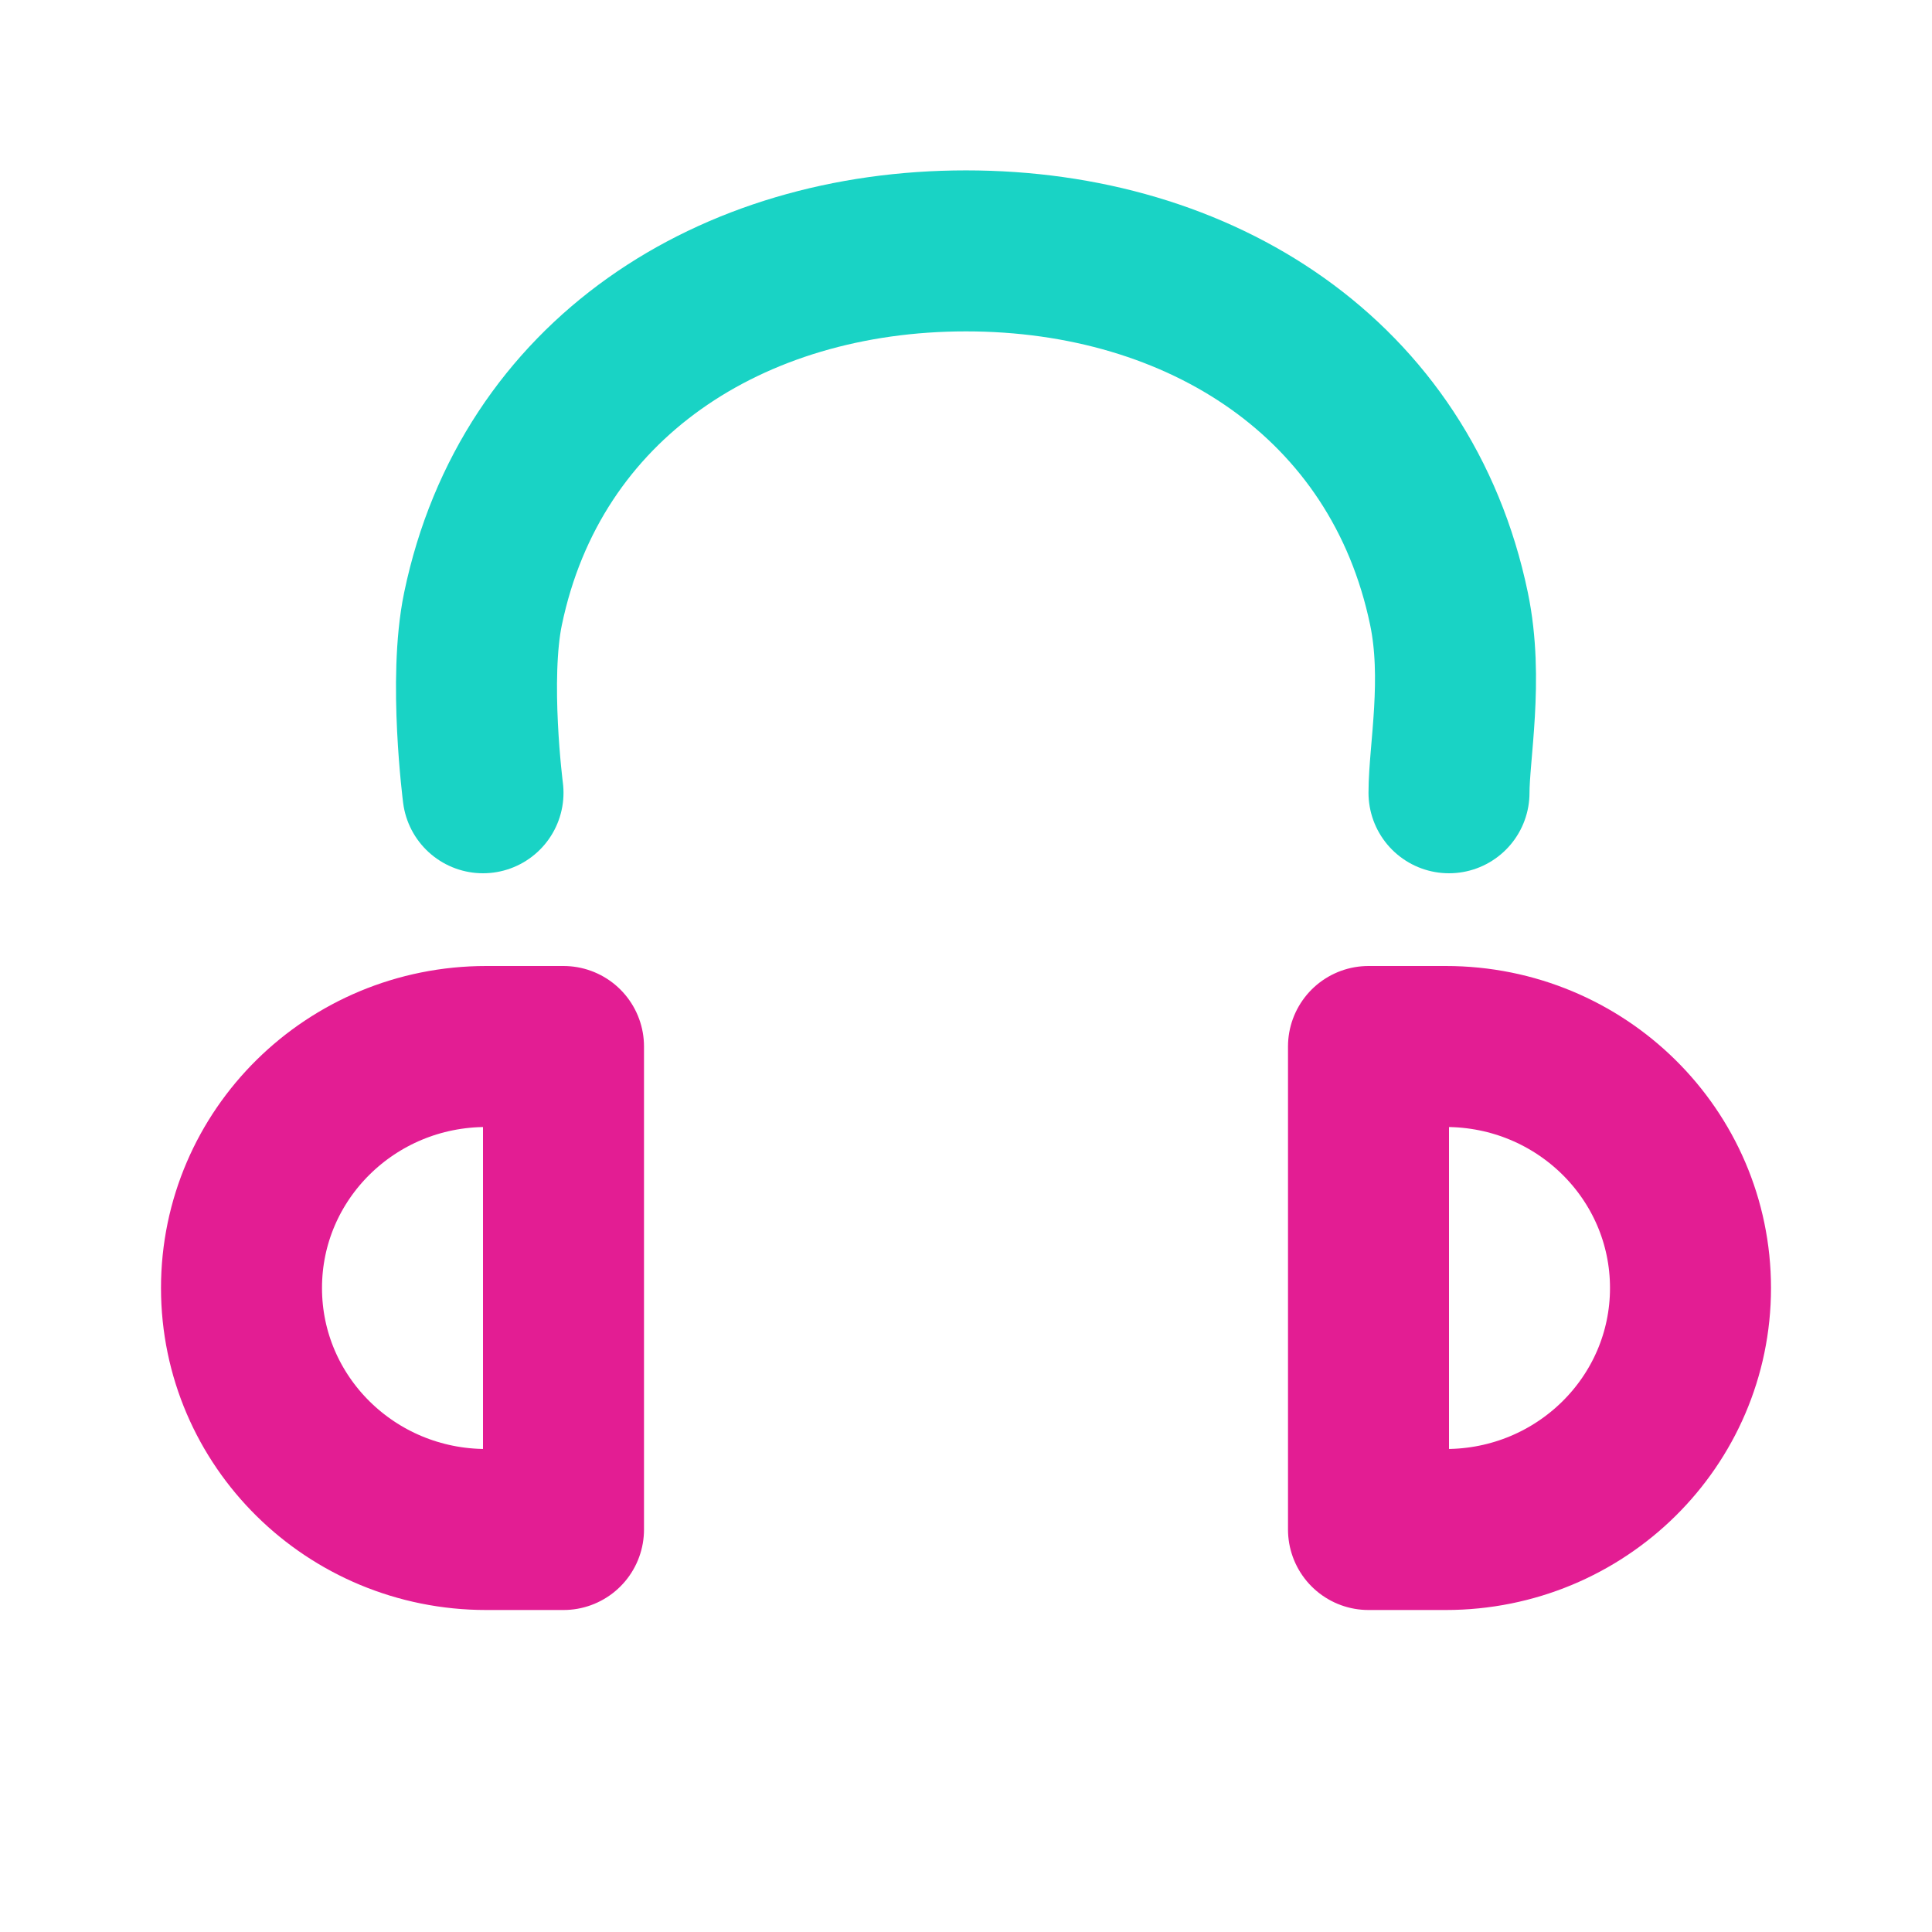
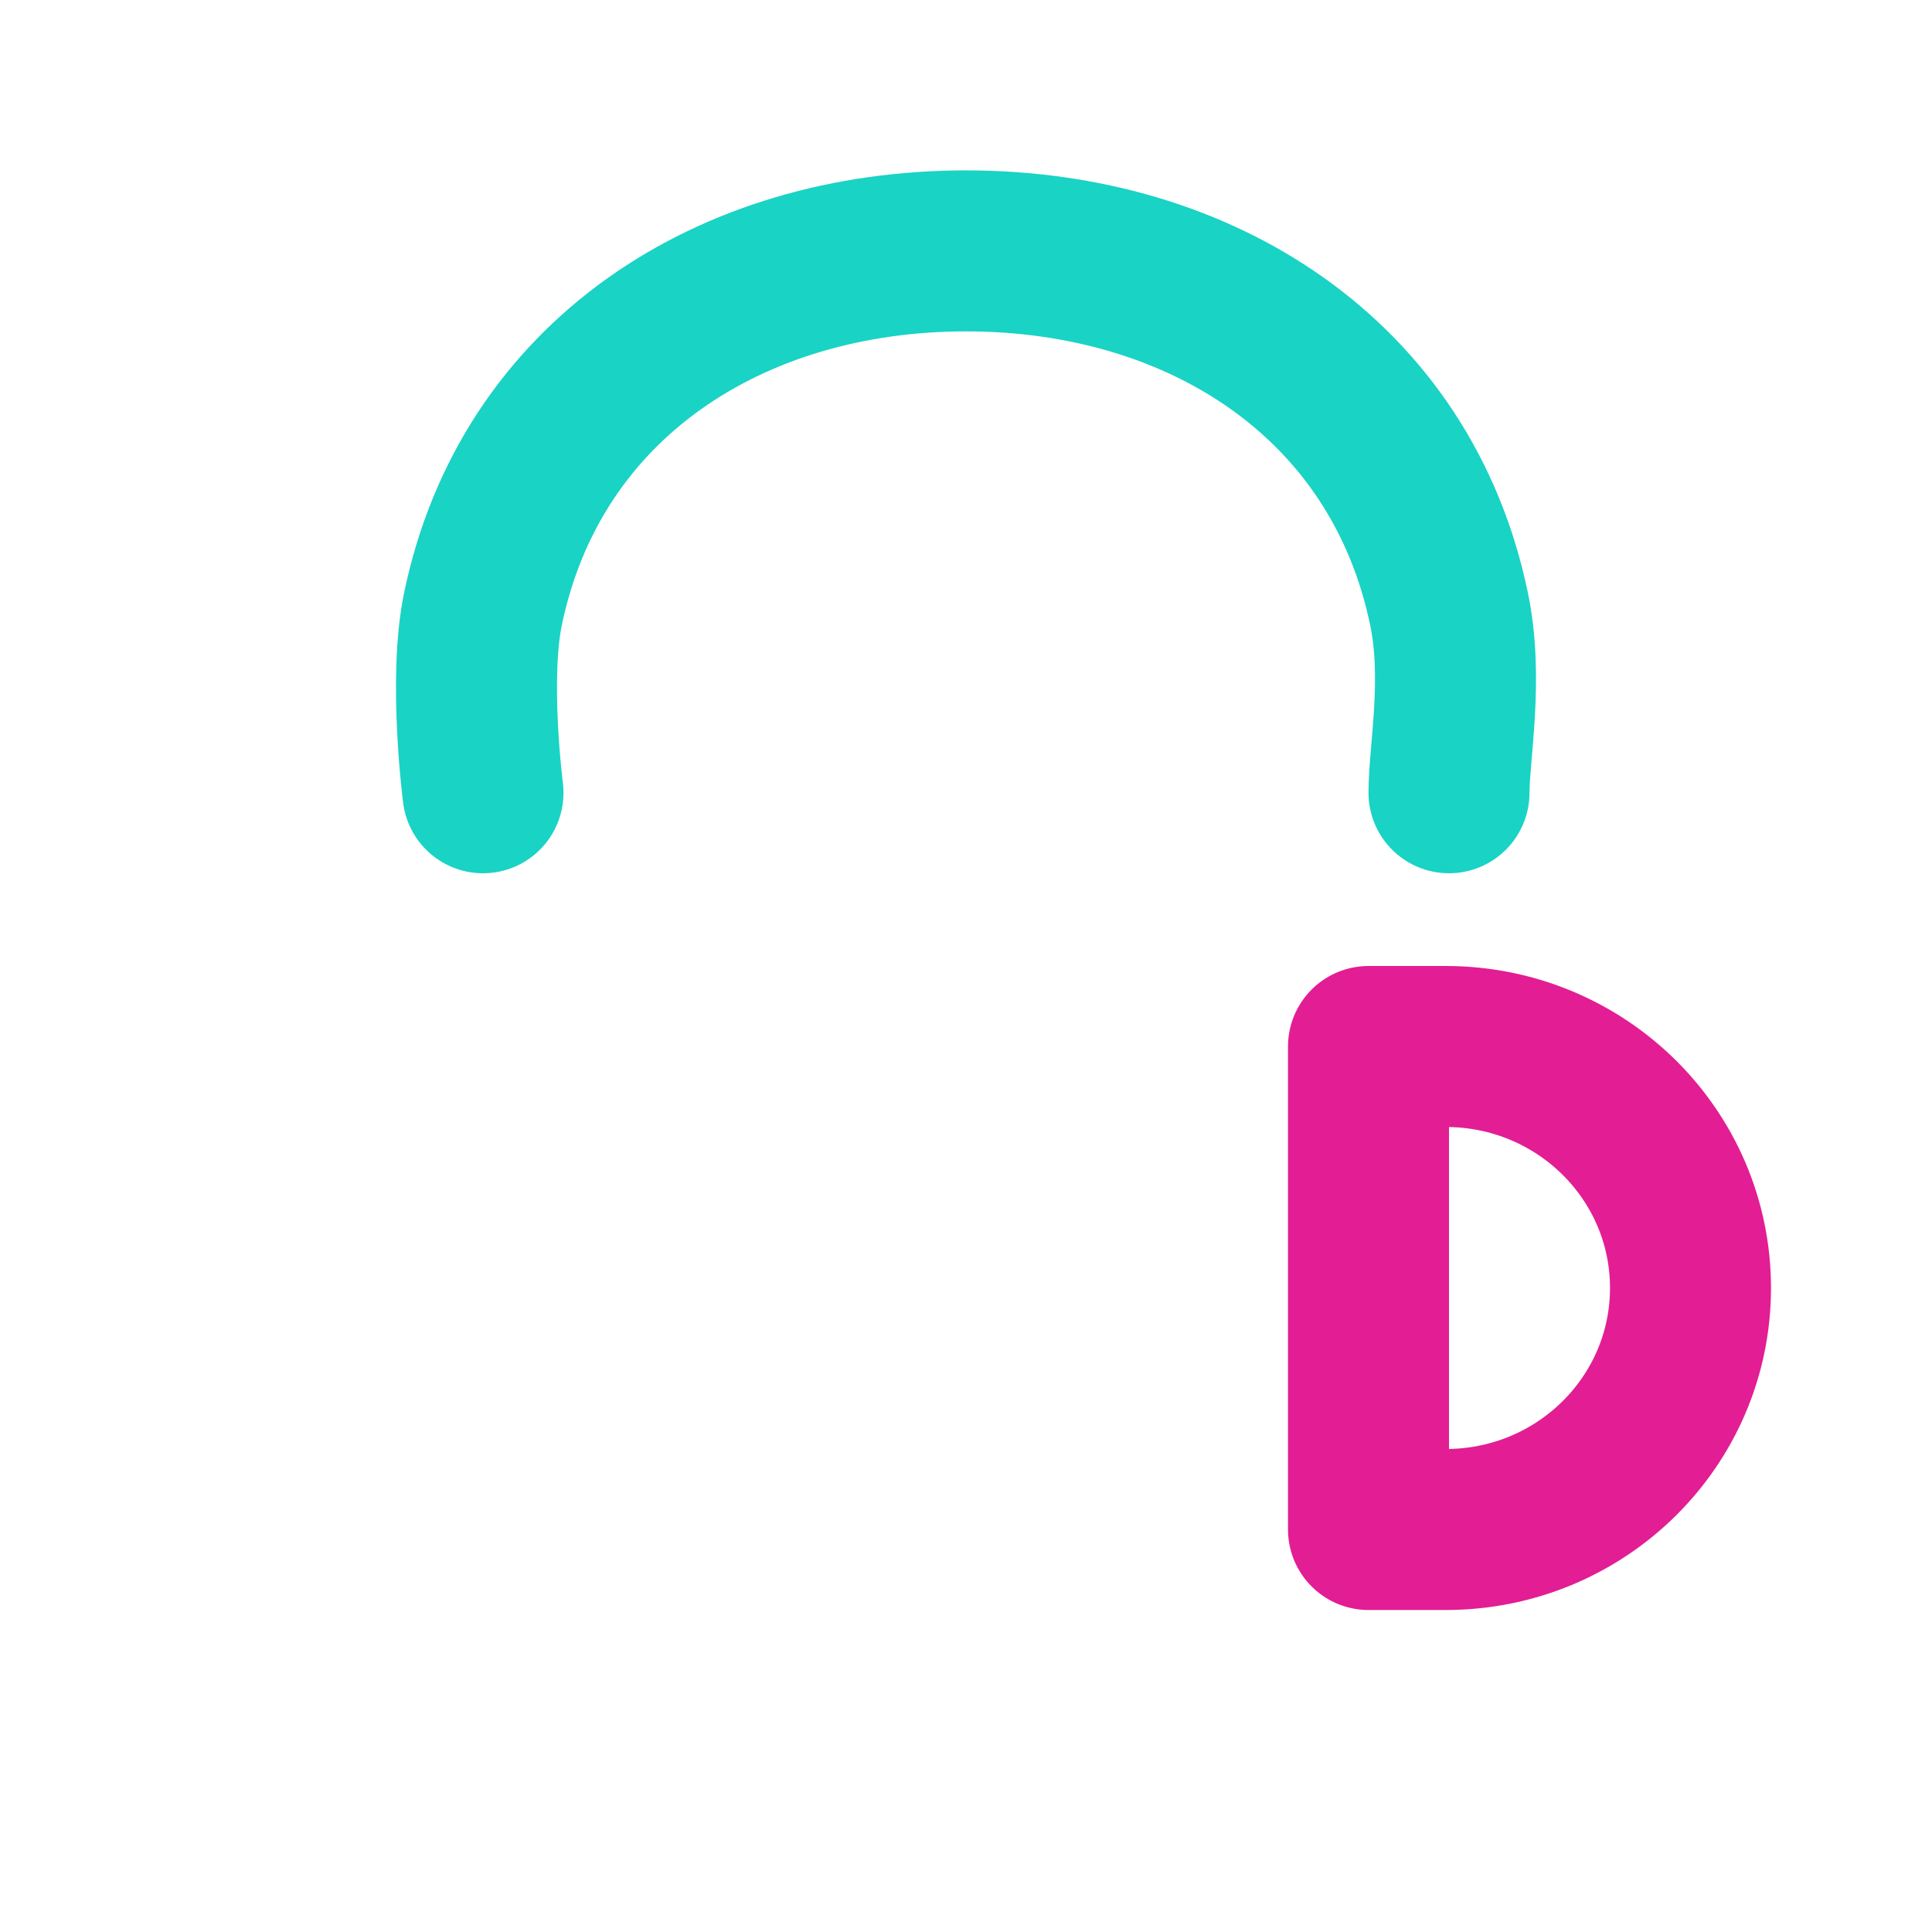
<svg xmlns="http://www.w3.org/2000/svg" width="48" height="48" viewBox="0 0 48 48" fill="none">
  <path d="M36 19.696C36 18.692 36.364 16.873 36 15.125C34.812 9.415 29.833 6.233 24 6.233C18.167 6.233 13.188 9.415 12 15.125C11.636 16.873 12 19.696 12 19.696" stroke="#19D3C5" stroke-width="4" stroke-linecap="round" stroke-linejoin="round" />
-   <path d="M12.08 38H14V26H12.08C8.72 26 6 28.684 6 32C6 35.315 8.72 38 12.08 38Z" stroke="#E31D93" stroke-width="4" stroke-linecap="round" stroke-linejoin="round" />
  <path d="M34 38H35.92C39.28 38 42 35.315 42 32C42 28.684 39.28 26 35.92 26H34V38Z" stroke="#E31D93" stroke-width="4" stroke-linecap="round" stroke-linejoin="round" />
</svg>